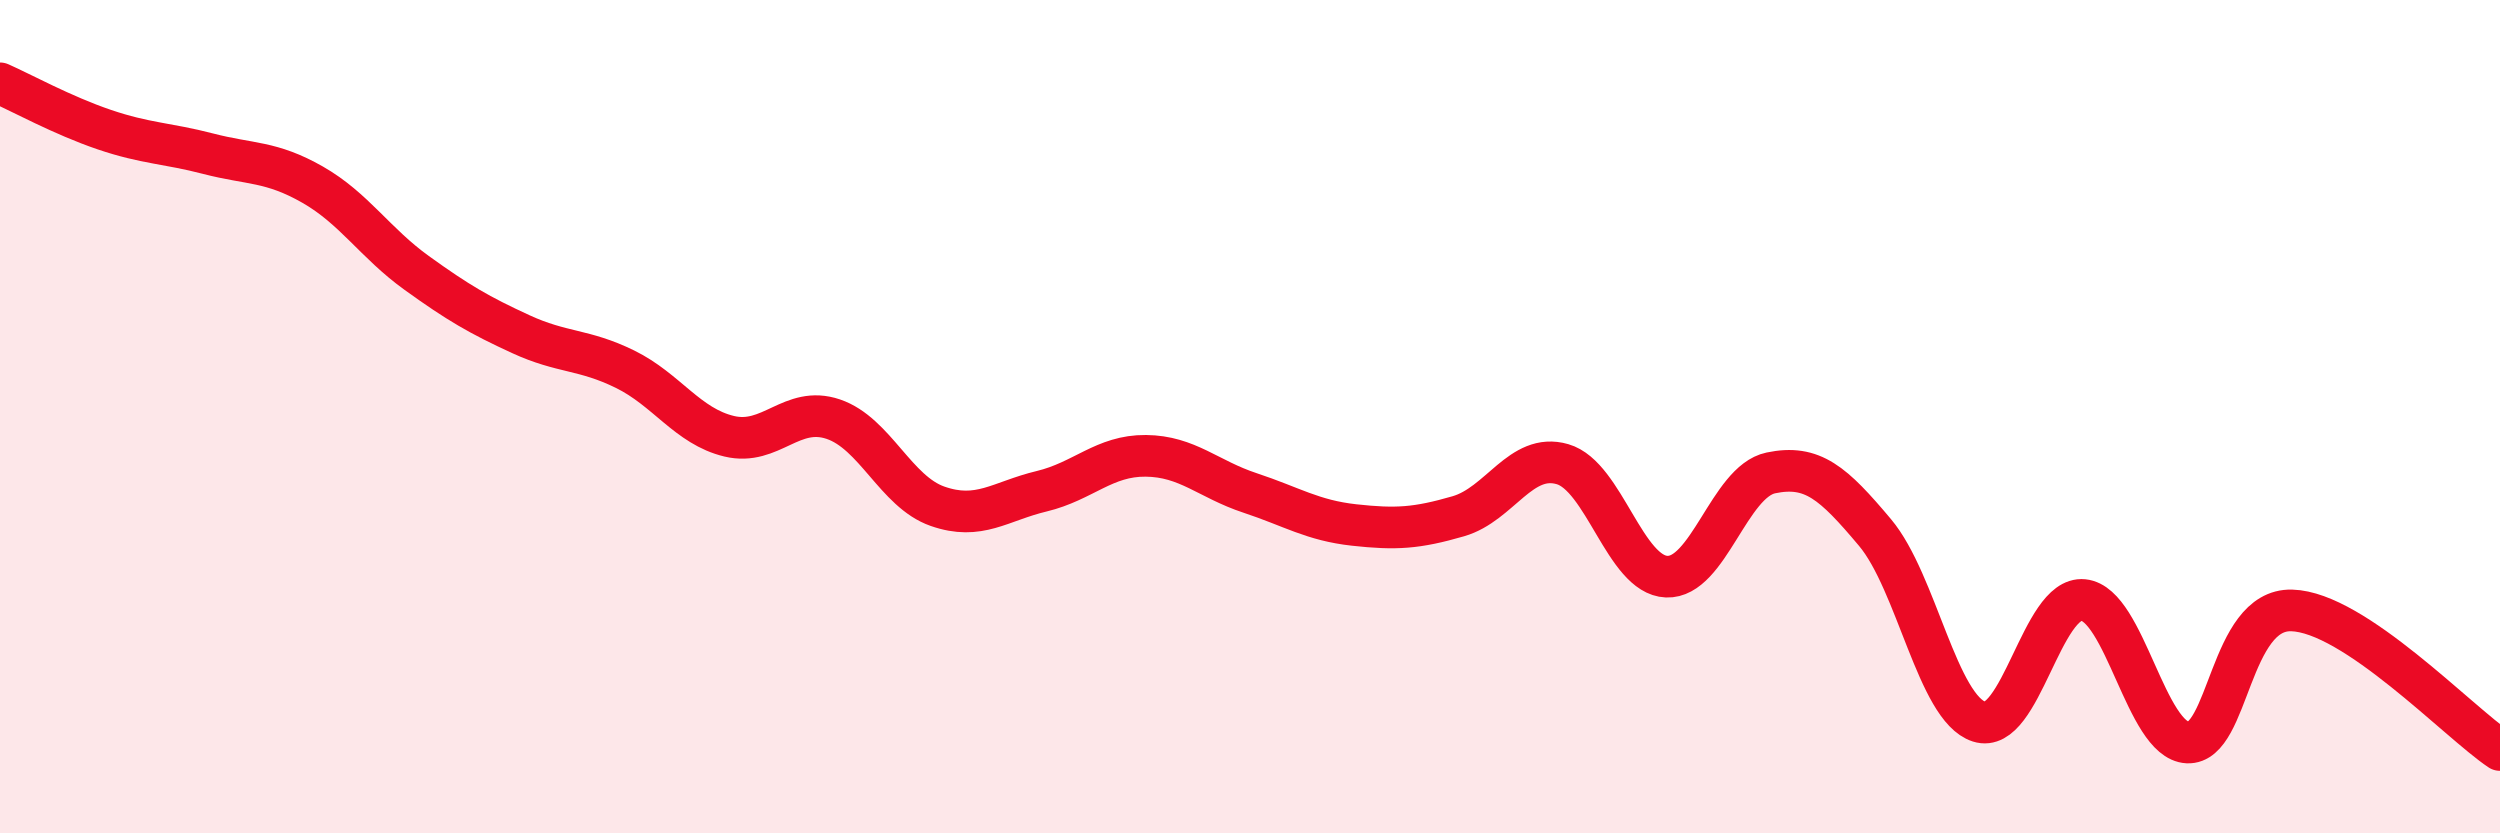
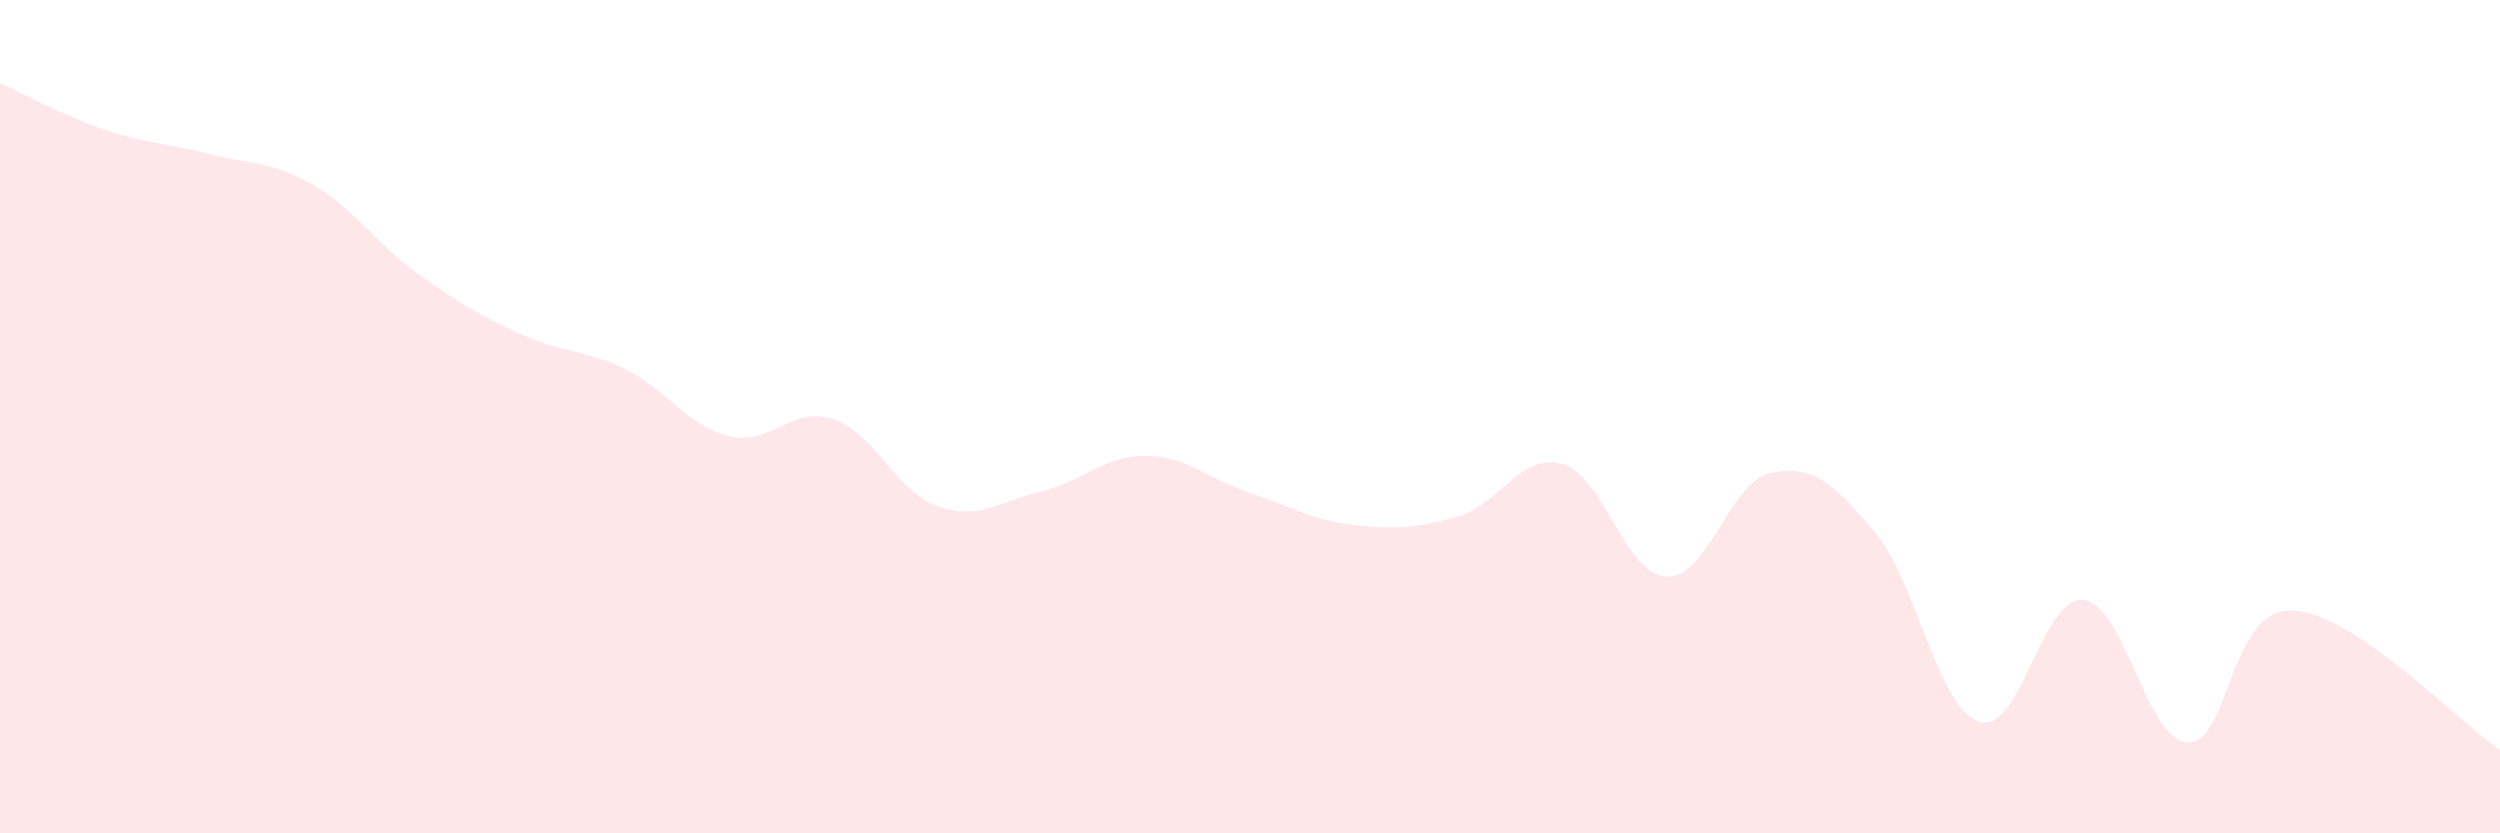
<svg xmlns="http://www.w3.org/2000/svg" width="60" height="20" viewBox="0 0 60 20">
  <path d="M 0,2 C 0.5,2.22 1.5,2.77 2.5,3.11 C 3.5,3.45 4,3.43 5,3.69 C 6,3.95 6.5,3.86 7.5,4.43 C 8.5,5 9,5.83 10,6.55 C 11,7.27 11.5,7.56 12.5,8.02 C 13.5,8.48 14,8.37 15,8.86 C 16,9.35 16.5,10.23 17.5,10.47 C 18.5,10.71 19,9.72 20,10.06 C 21,10.4 21.5,11.8 22.5,12.15 C 23.5,12.5 24,12.03 25,11.79 C 26,11.55 26.5,10.93 27.5,10.94 C 28.5,10.95 29,11.5 30,11.83 C 31,12.16 31.5,12.49 32.5,12.6 C 33.5,12.71 34,12.68 35,12.39 C 36,12.1 36.5,10.85 37.5,11.14 C 38.5,11.43 39,13.8 40,13.84 C 41,13.88 41.5,11.56 42.5,11.35 C 43.5,11.14 44,11.59 45,12.78 C 46,13.97 46.5,17 47.5,17.32 C 48.5,17.64 49,14.3 50,14.4 C 51,14.5 51.5,17.77 52.5,17.82 C 53.5,17.87 53.5,14.61 55,14.65 C 56.5,14.69 59,17.33 60,18L60 20L0 20Z" fill="#EB0A25" opacity="0.1" stroke-linecap="round" stroke-linejoin="round" />
-   <path d="M 0,2 C 0.5,2.22 1.5,2.77 2.5,3.11 C 3.5,3.45 4,3.43 5,3.69 C 6,3.95 6.5,3.86 7.5,4.43 C 8.5,5 9,5.83 10,6.55 C 11,7.27 11.5,7.56 12.5,8.02 C 13.5,8.48 14,8.37 15,8.86 C 16,9.35 16.5,10.23 17.5,10.47 C 18.5,10.71 19,9.72 20,10.06 C 21,10.4 21.5,11.8 22.5,12.15 C 23.5,12.5 24,12.03 25,11.79 C 26,11.55 26.5,10.93 27.5,10.94 C 28.5,10.95 29,11.5 30,11.83 C 31,12.16 31.5,12.49 32.5,12.6 C 33.5,12.71 34,12.68 35,12.39 C 36,12.1 36.5,10.85 37.5,11.14 C 38.5,11.43 39,13.8 40,13.84 C 41,13.88 41.5,11.56 42.5,11.35 C 43.5,11.14 44,11.59 45,12.78 C 46,13.97 46.5,17 47.5,17.32 C 48.5,17.64 49,14.3 50,14.4 C 51,14.5 51.5,17.77 52.5,17.82 C 53.5,17.87 53.5,14.61 55,14.65 C 56.5,14.69 59,17.33 60,18" stroke="#EB0A25" stroke-width="1" fill="none" stroke-linecap="round" stroke-linejoin="round" />
</svg>